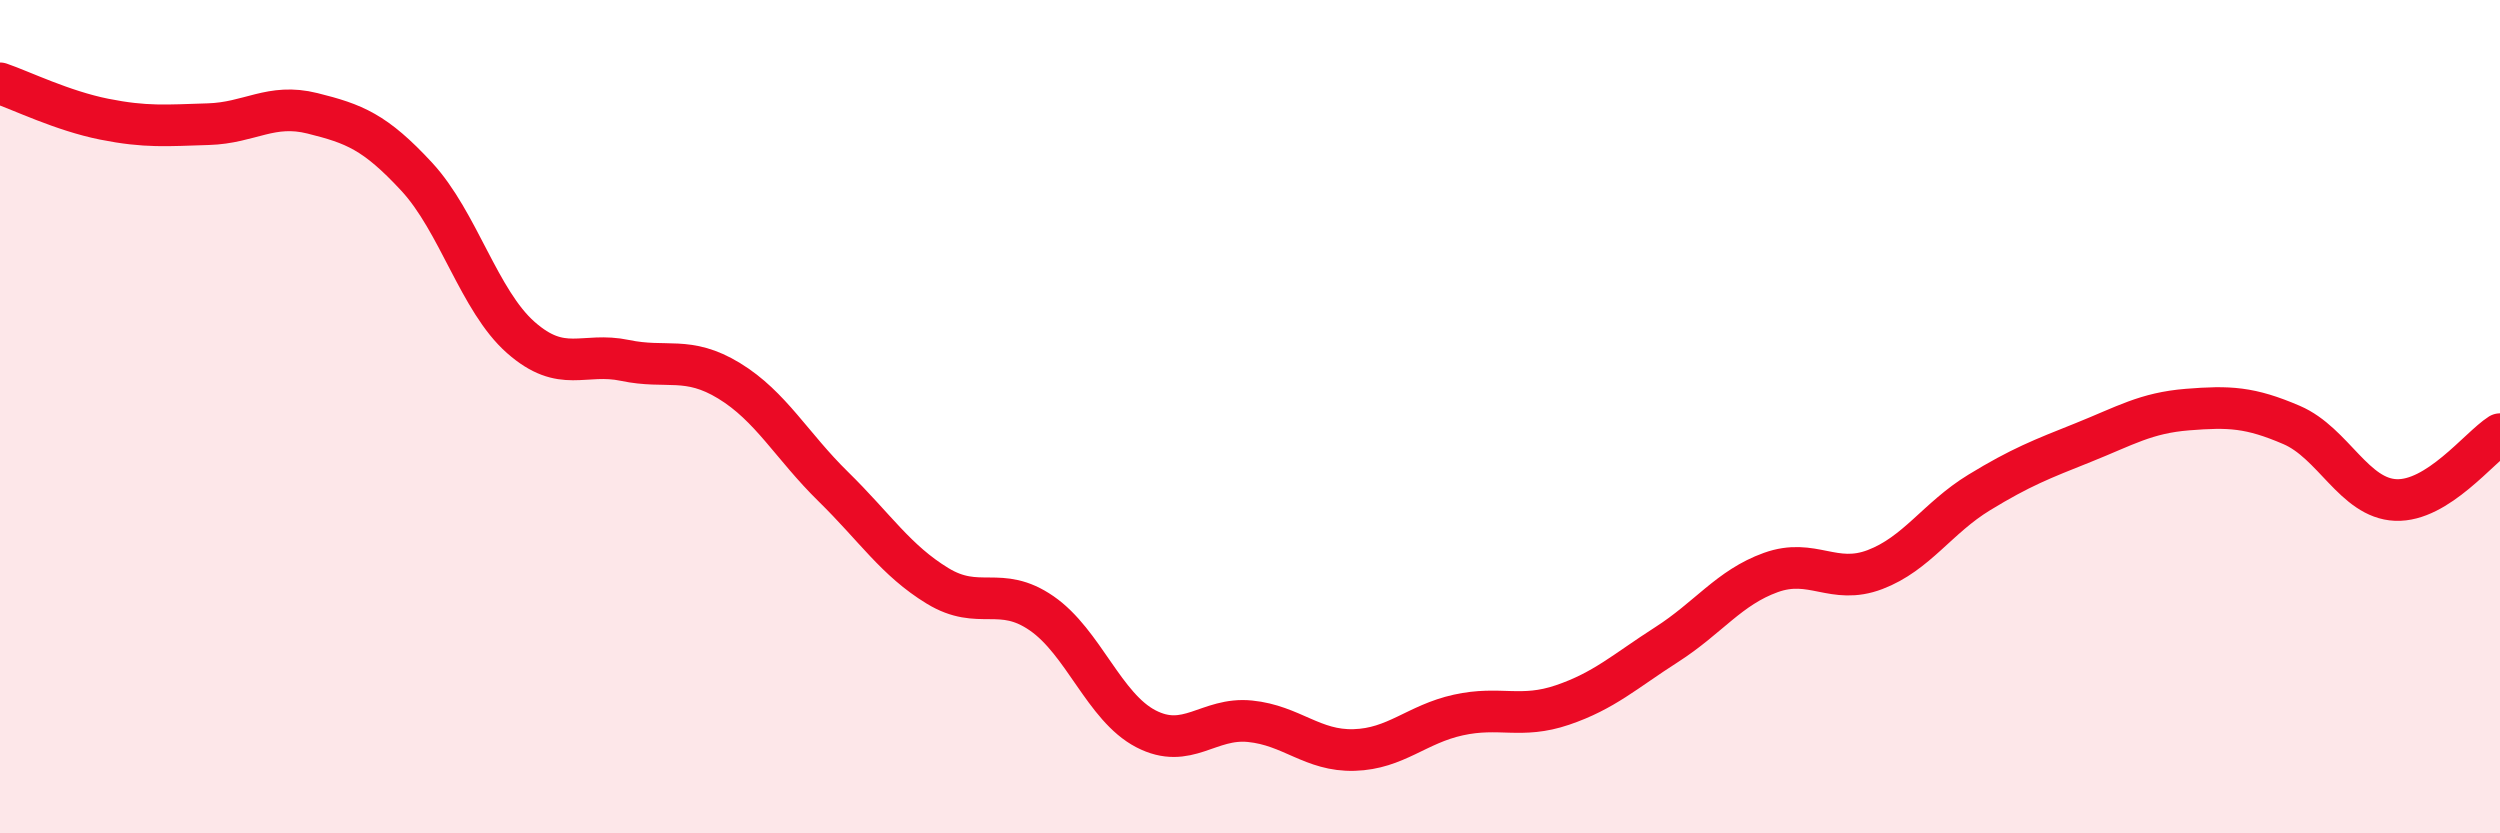
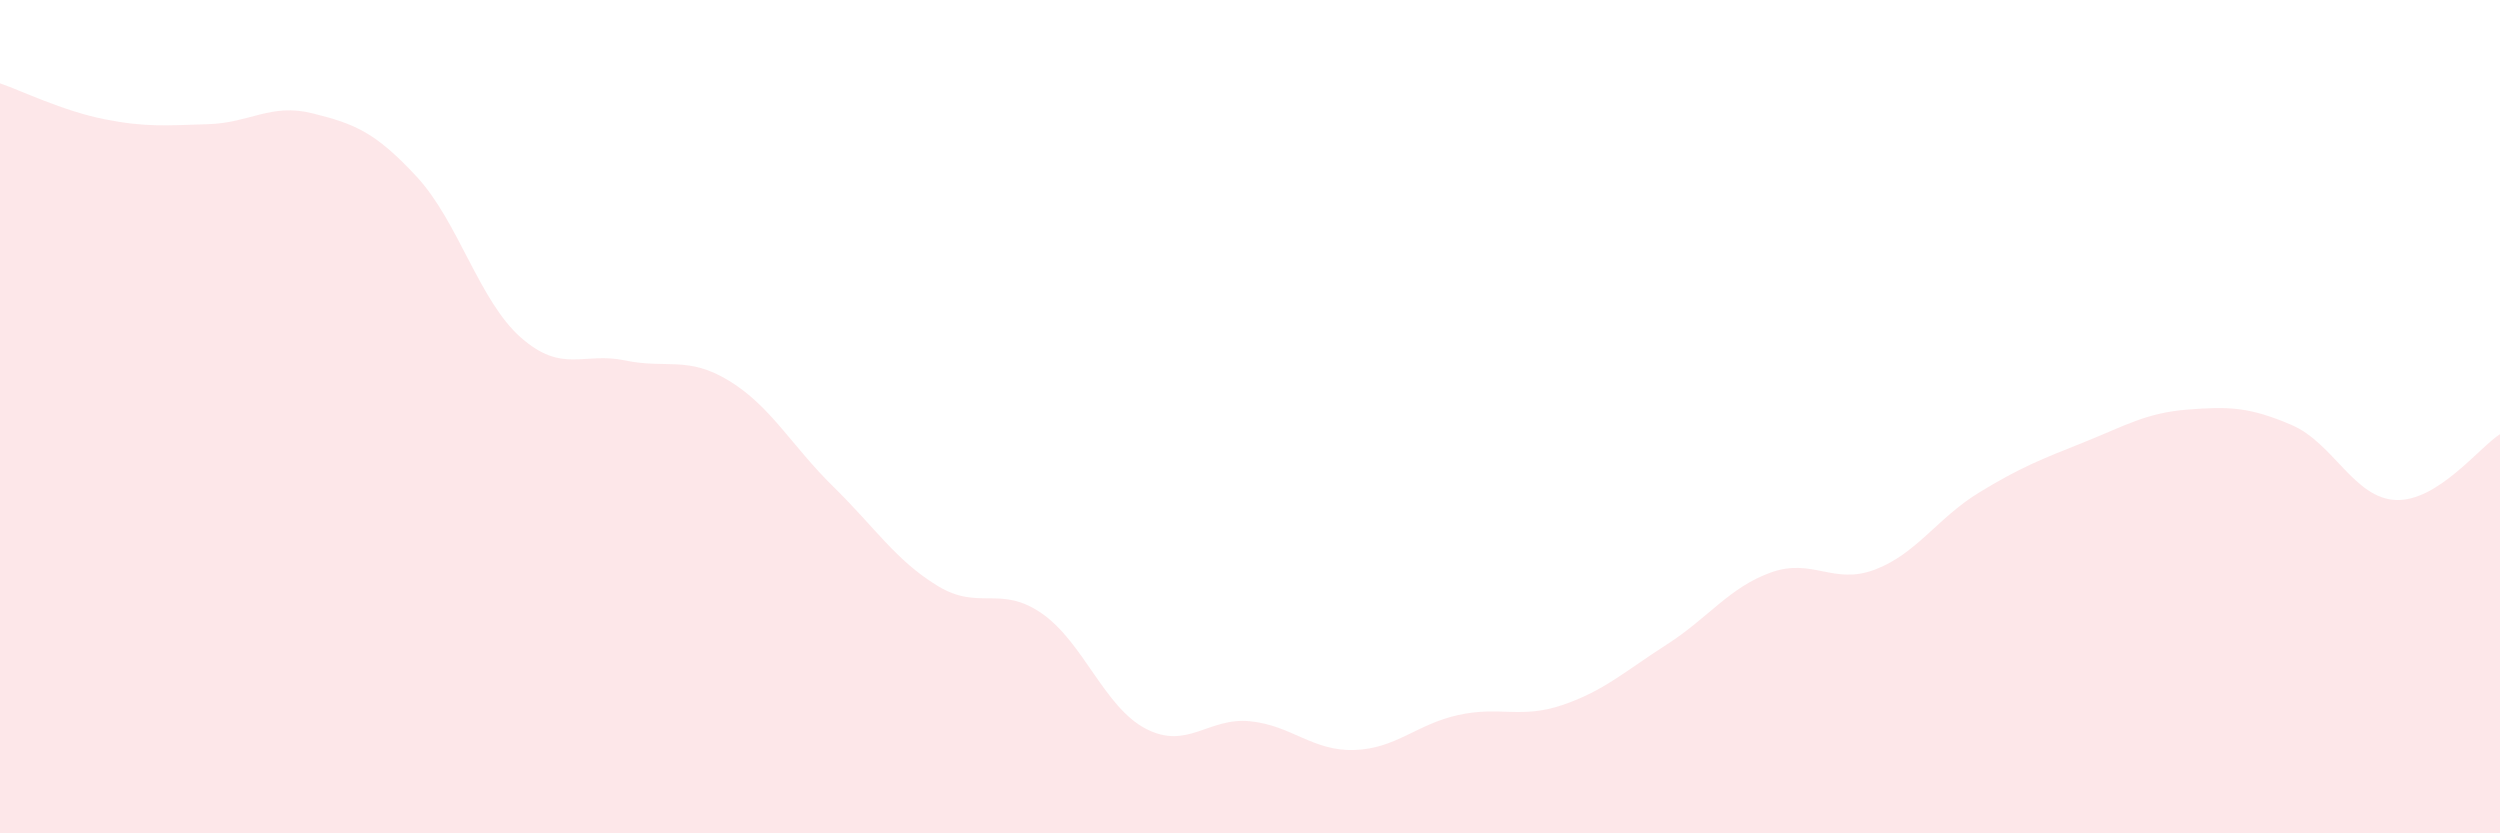
<svg xmlns="http://www.w3.org/2000/svg" width="60" height="20" viewBox="0 0 60 20">
  <path d="M 0,2 C 0.5,2.17 1.5,2.66 2.5,2.86 C 3.5,3.06 4,3.01 5,2.98 C 6,2.95 6.5,2.47 7.5,2.72 C 8.5,2.97 9,3.16 10,4.24 C 11,5.32 11.5,7.22 12.5,8.1 C 13.5,8.98 14,8.44 15,8.65 C 16,8.86 16.5,8.53 17.5,9.14 C 18.5,9.75 19,10.7 20,11.68 C 21,12.66 21.5,13.45 22.5,14.06 C 23.5,14.67 24,14.03 25,14.72 C 26,15.41 26.5,16.97 27.5,17.49 C 28.5,18.01 29,17.21 30,17.31 C 31,17.41 31.5,18.03 32.5,18 C 33.5,17.97 34,17.38 35,17.16 C 36,16.94 36.5,17.26 37.5,16.92 C 38.5,16.58 39,16.11 40,15.47 C 41,14.83 41.5,14.1 42.5,13.74 C 43.5,13.38 44,14.05 45,13.67 C 46,13.29 46.5,12.43 47.5,11.82 C 48.5,11.21 49,11.02 50,10.62 C 51,10.22 51.5,9.91 52.5,9.83 C 53.5,9.75 54,9.77 55,10.2 C 56,10.63 56.5,11.96 57.5,12 C 58.5,12.04 59.5,10.74 60,10.42L60 20L0 20Z" fill="#EB0A25" opacity="0.1" stroke-linecap="round" stroke-linejoin="round" />
-   <path d="M 0,2 C 0.5,2.17 1.5,2.66 2.5,2.86 C 3.5,3.06 4,3.01 5,2.98 C 6,2.95 6.5,2.47 7.5,2.72 C 8.5,2.97 9,3.16 10,4.24 C 11,5.32 11.5,7.22 12.5,8.1 C 13.5,8.98 14,8.44 15,8.65 C 16,8.86 16.5,8.53 17.5,9.14 C 18.5,9.75 19,10.7 20,11.68 C 21,12.66 21.5,13.45 22.5,14.06 C 23.5,14.67 24,14.03 25,14.72 C 26,15.41 26.5,16.97 27.5,17.49 C 28.5,18.01 29,17.21 30,17.31 C 31,17.41 31.5,18.03 32.5,18 C 33.5,17.97 34,17.38 35,17.16 C 36,16.94 36.5,17.26 37.5,16.92 C 38.5,16.58 39,16.11 40,15.47 C 41,14.83 41.5,14.1 42.5,13.74 C 43.5,13.38 44,14.05 45,13.67 C 46,13.29 46.5,12.43 47.5,11.82 C 48.5,11.21 49,11.02 50,10.62 C 51,10.22 51.5,9.91 52.5,9.83 C 53.5,9.75 54,9.77 55,10.2 C 56,10.63 56.5,11.96 57.5,12 C 58.5,12.04 59.5,10.74 60,10.42" stroke="#EB0A25" stroke-width="1" fill="none" stroke-linecap="round" stroke-linejoin="round" />
</svg>